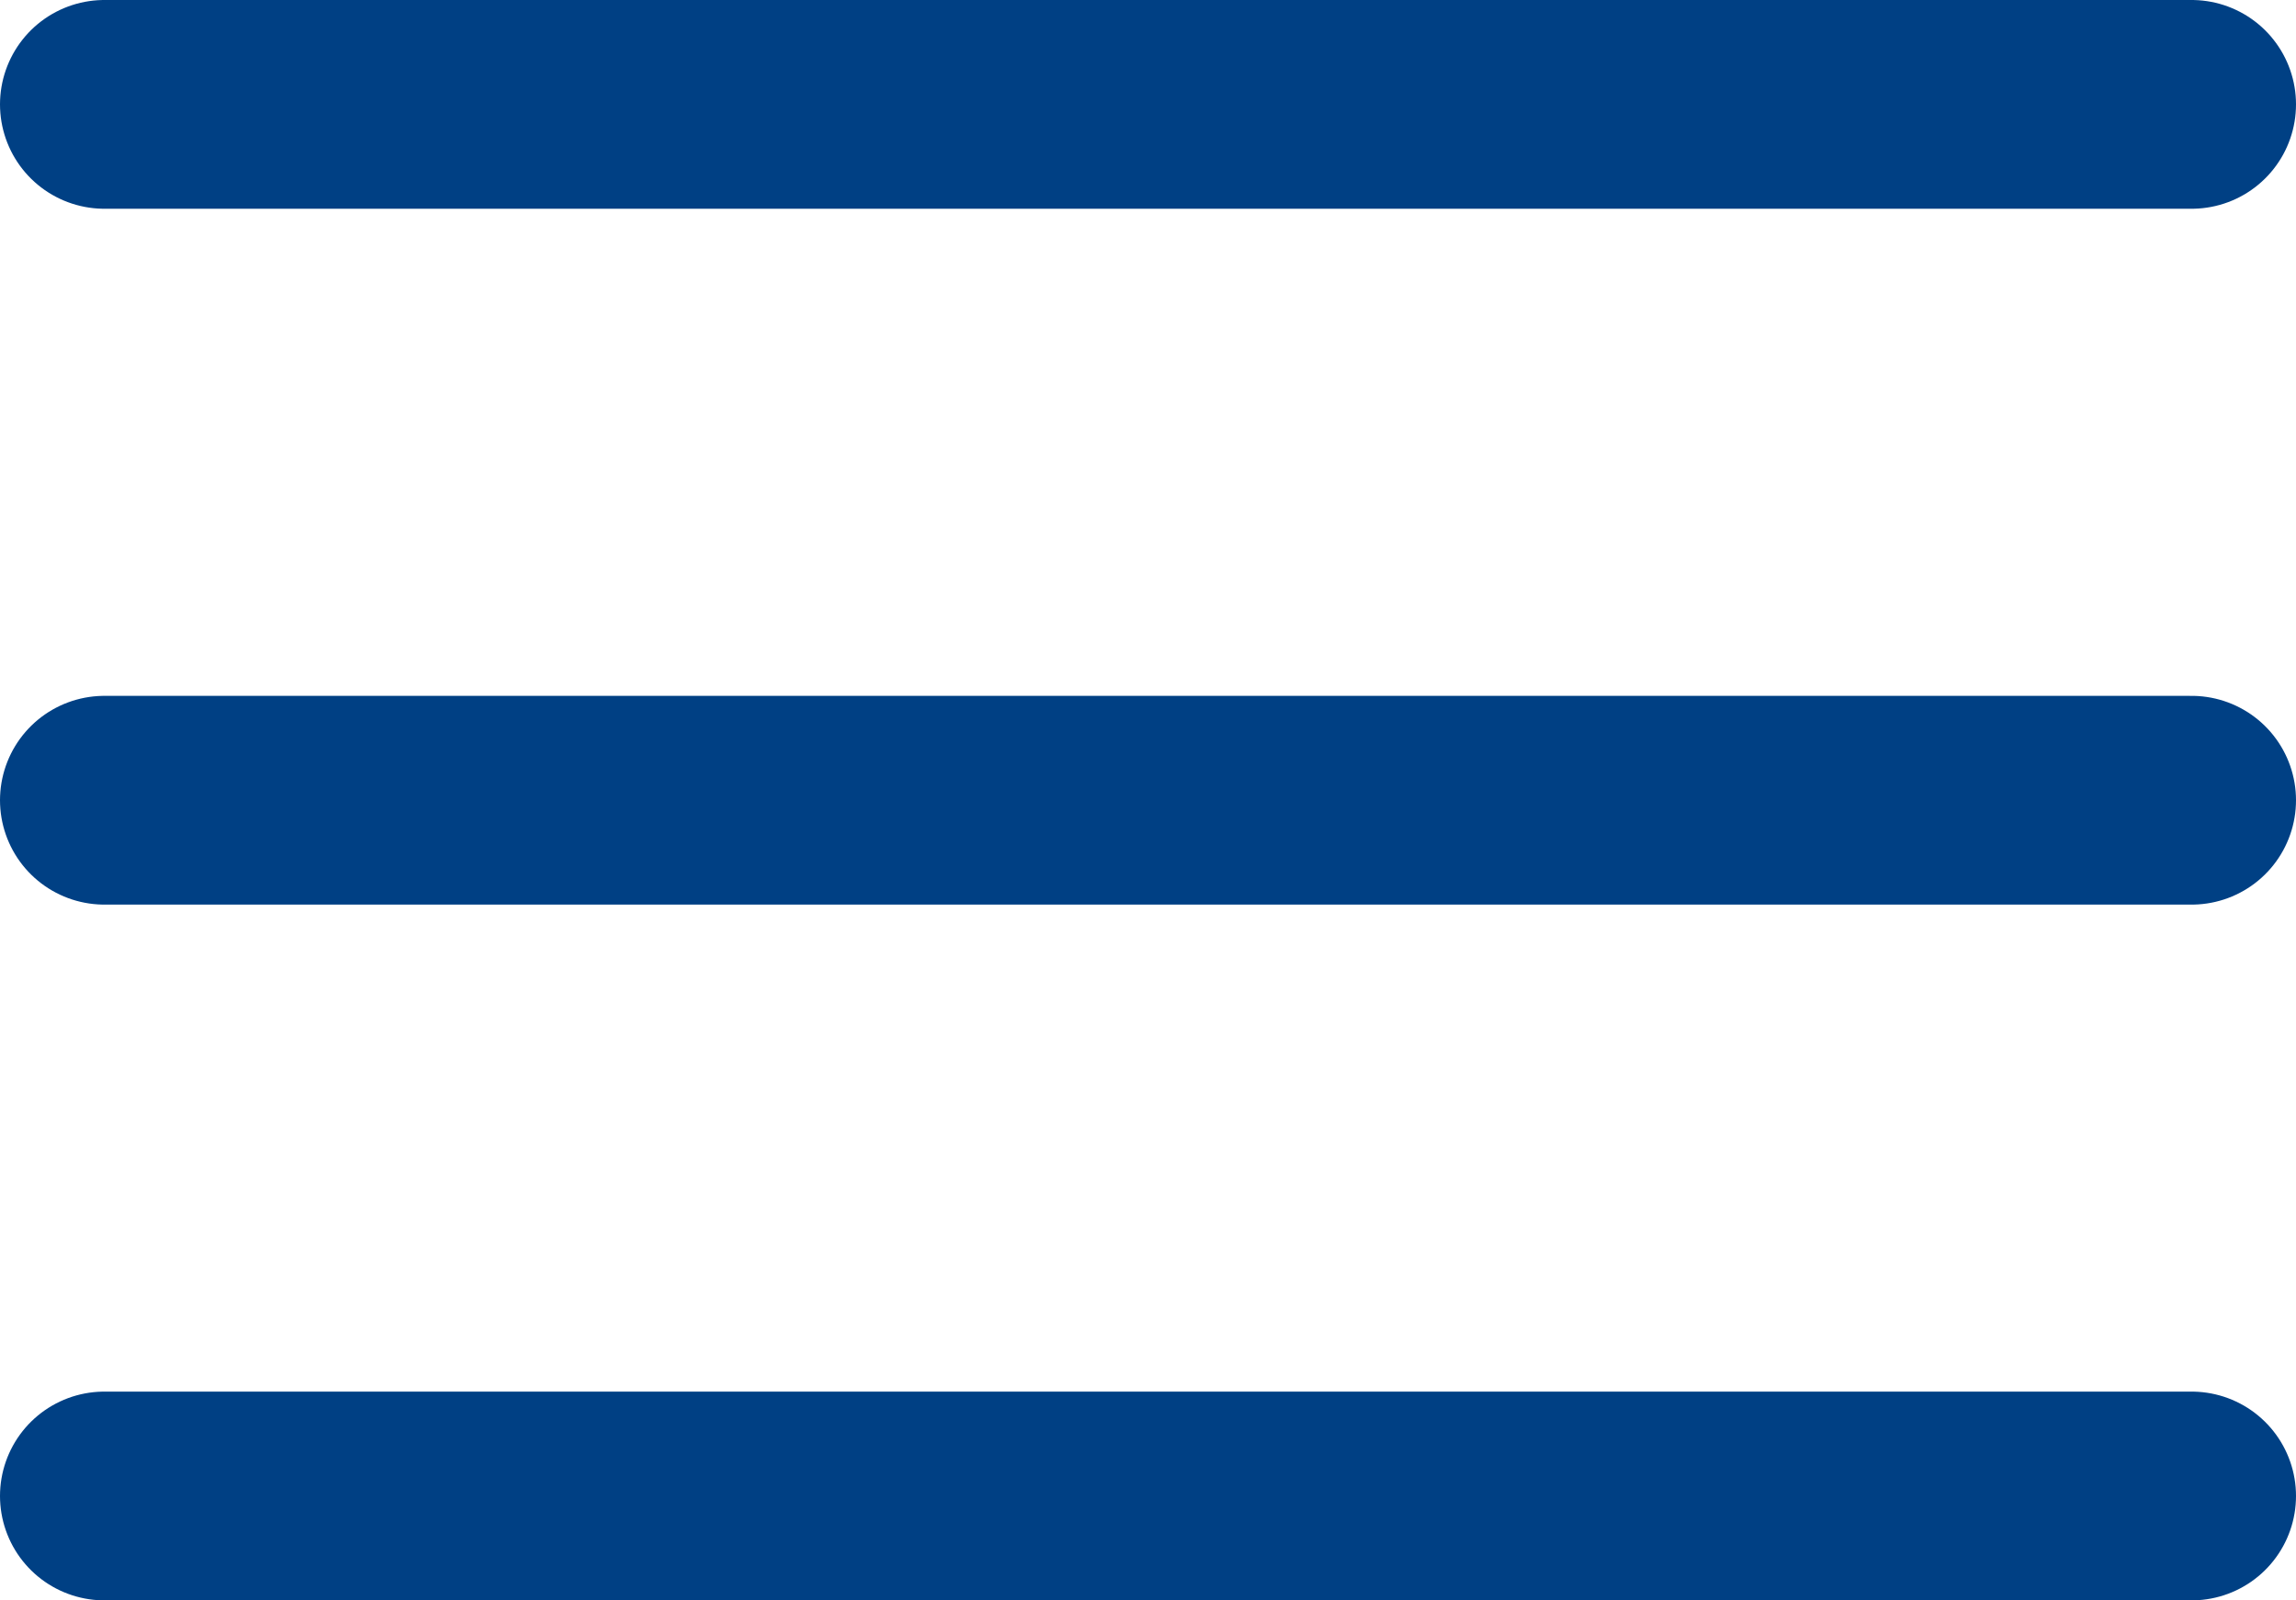
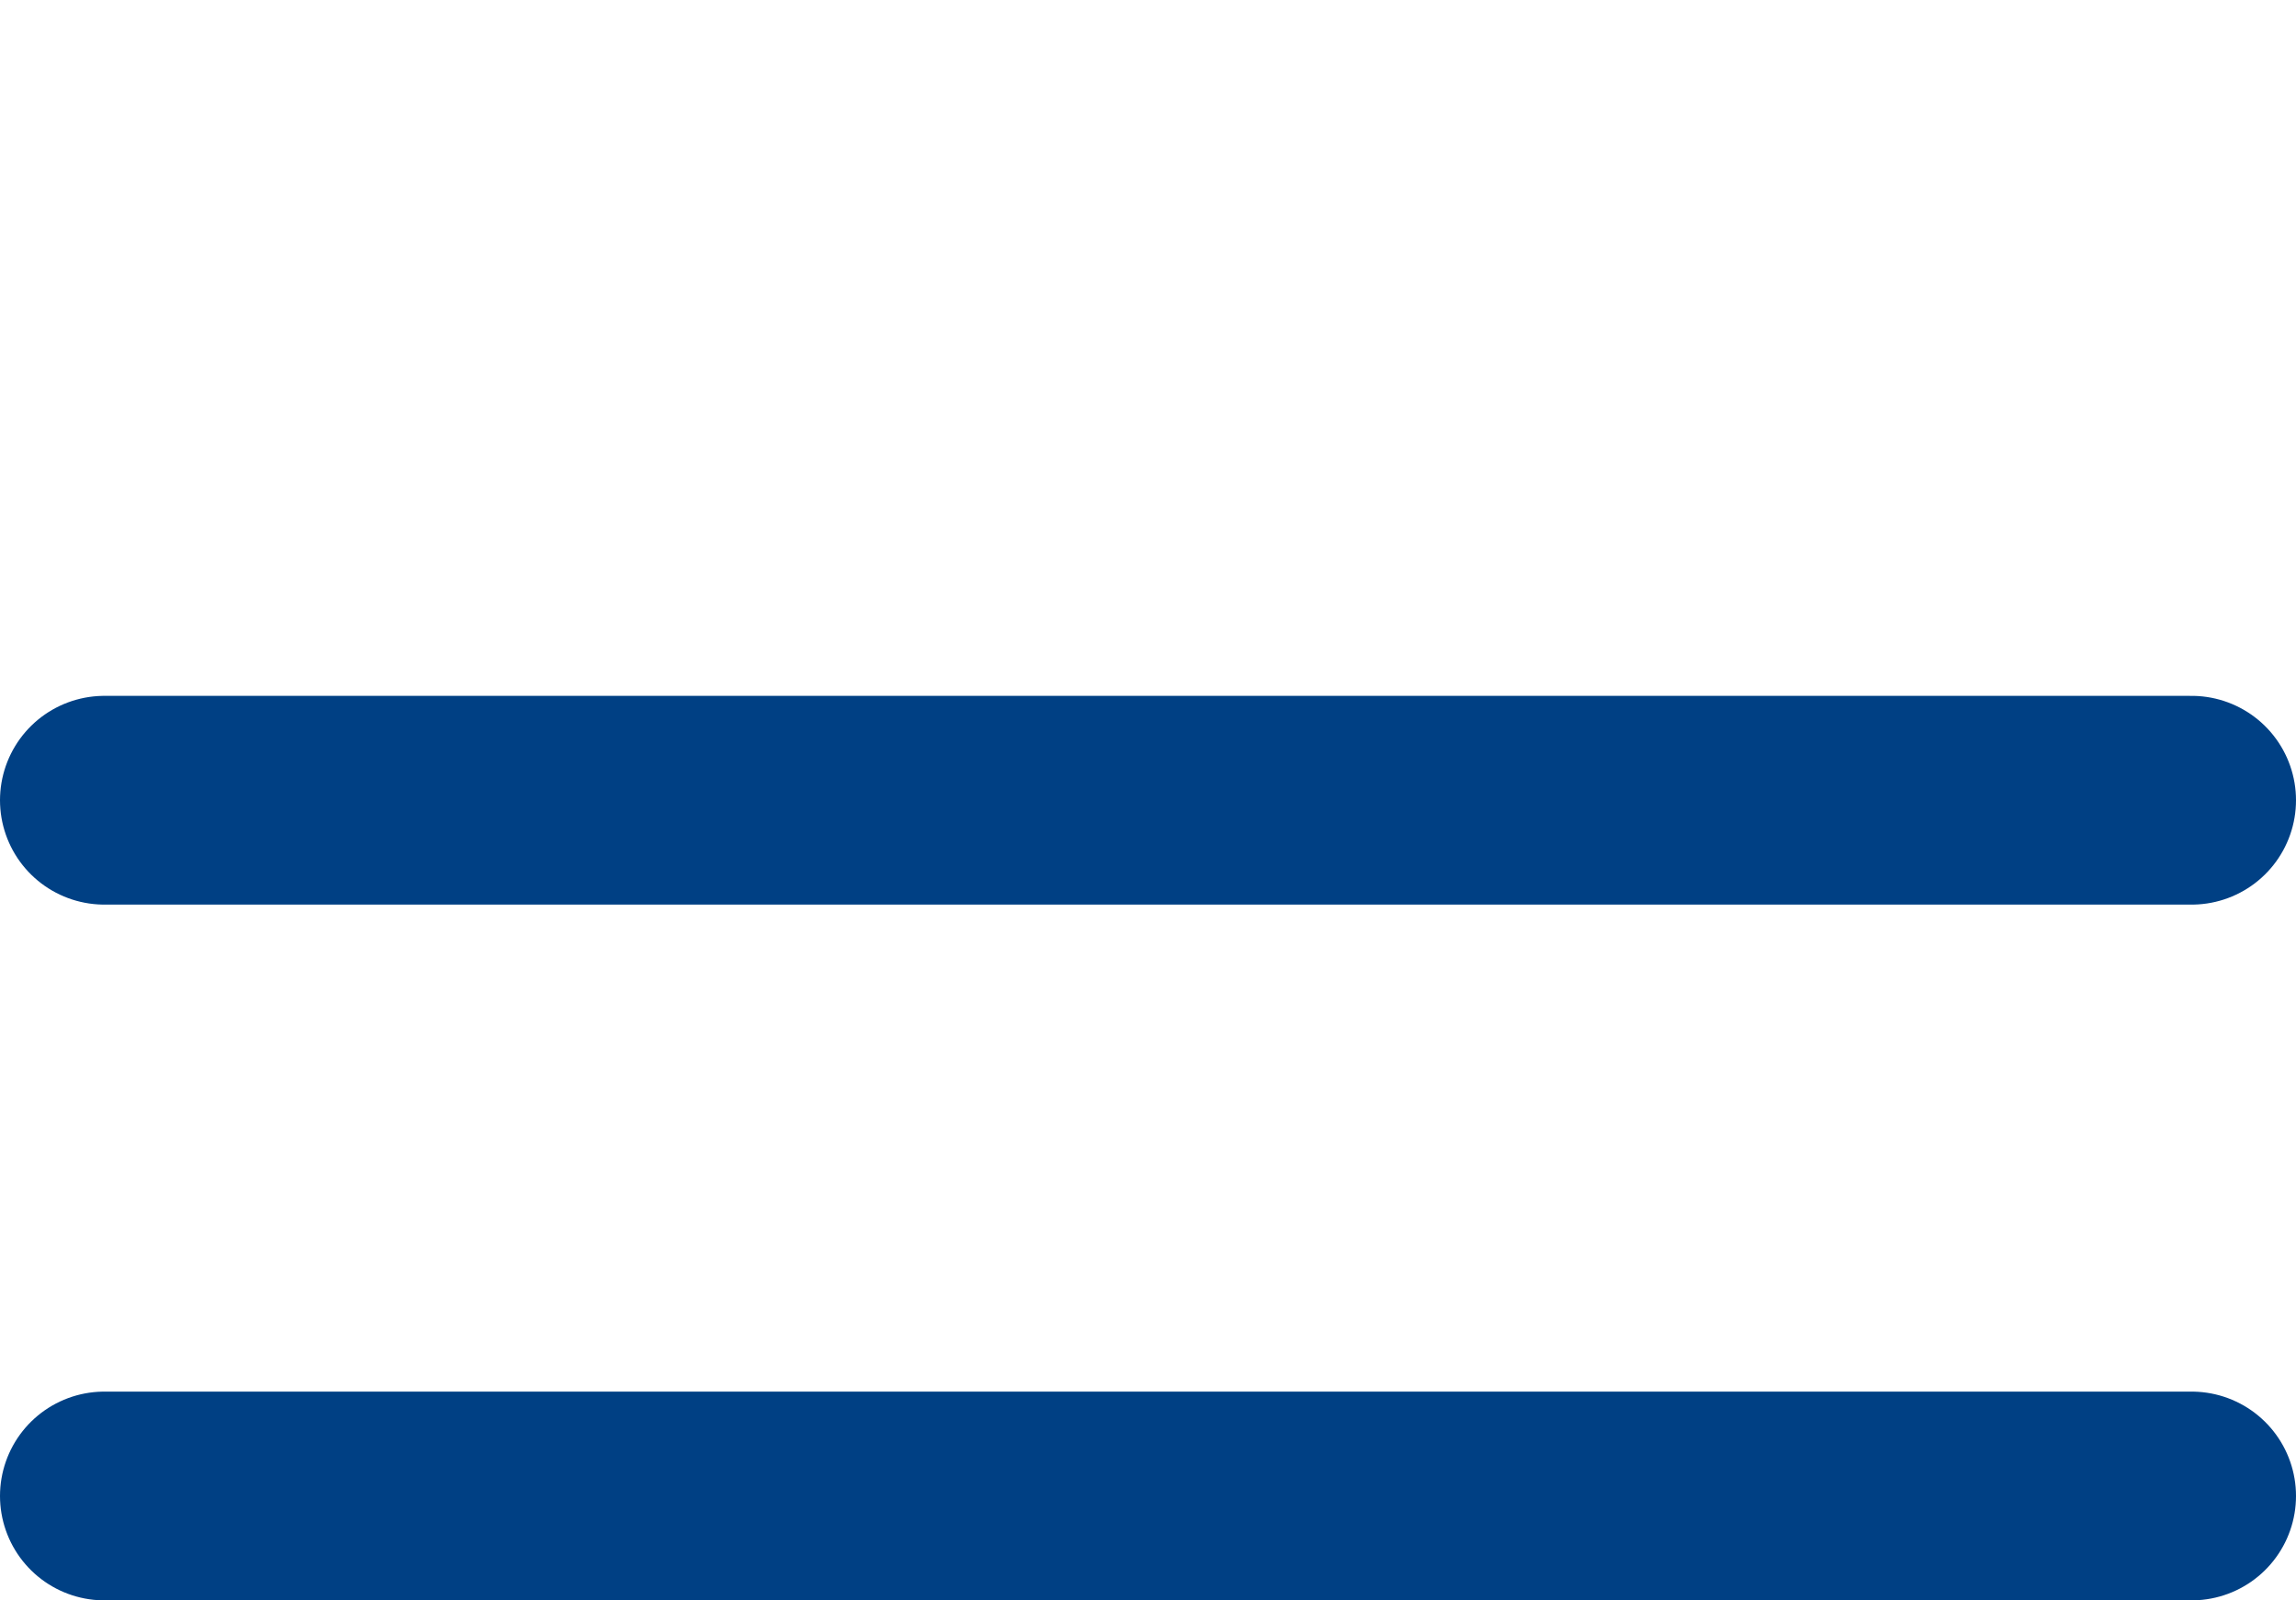
<svg xmlns="http://www.w3.org/2000/svg" width="22" height="15.333" viewBox="0 0 22 15.333">
  <g id="Icon_feather-menu" data-name="Icon feather-menu" transform="translate(-3.5 -8)">
    <path id="Path_9" data-name="Path 9" d="M4.5,18h20" transform="translate(0 -2.333)" fill="none" stroke="#004084" stroke-linecap="round" stroke-linejoin="round" stroke-width="2" />
-     <path id="Path_10" data-name="Path 10" d="M4.5,9h20" fill="none" stroke="#004084" stroke-linecap="round" stroke-linejoin="round" stroke-width="2" />
    <path id="Path_11" data-name="Path 11" d="M4.5,27h20" transform="translate(0 -4.667)" fill="none" stroke="#004084" stroke-linecap="round" stroke-linejoin="round" stroke-width="2" />
  </g>
</svg>